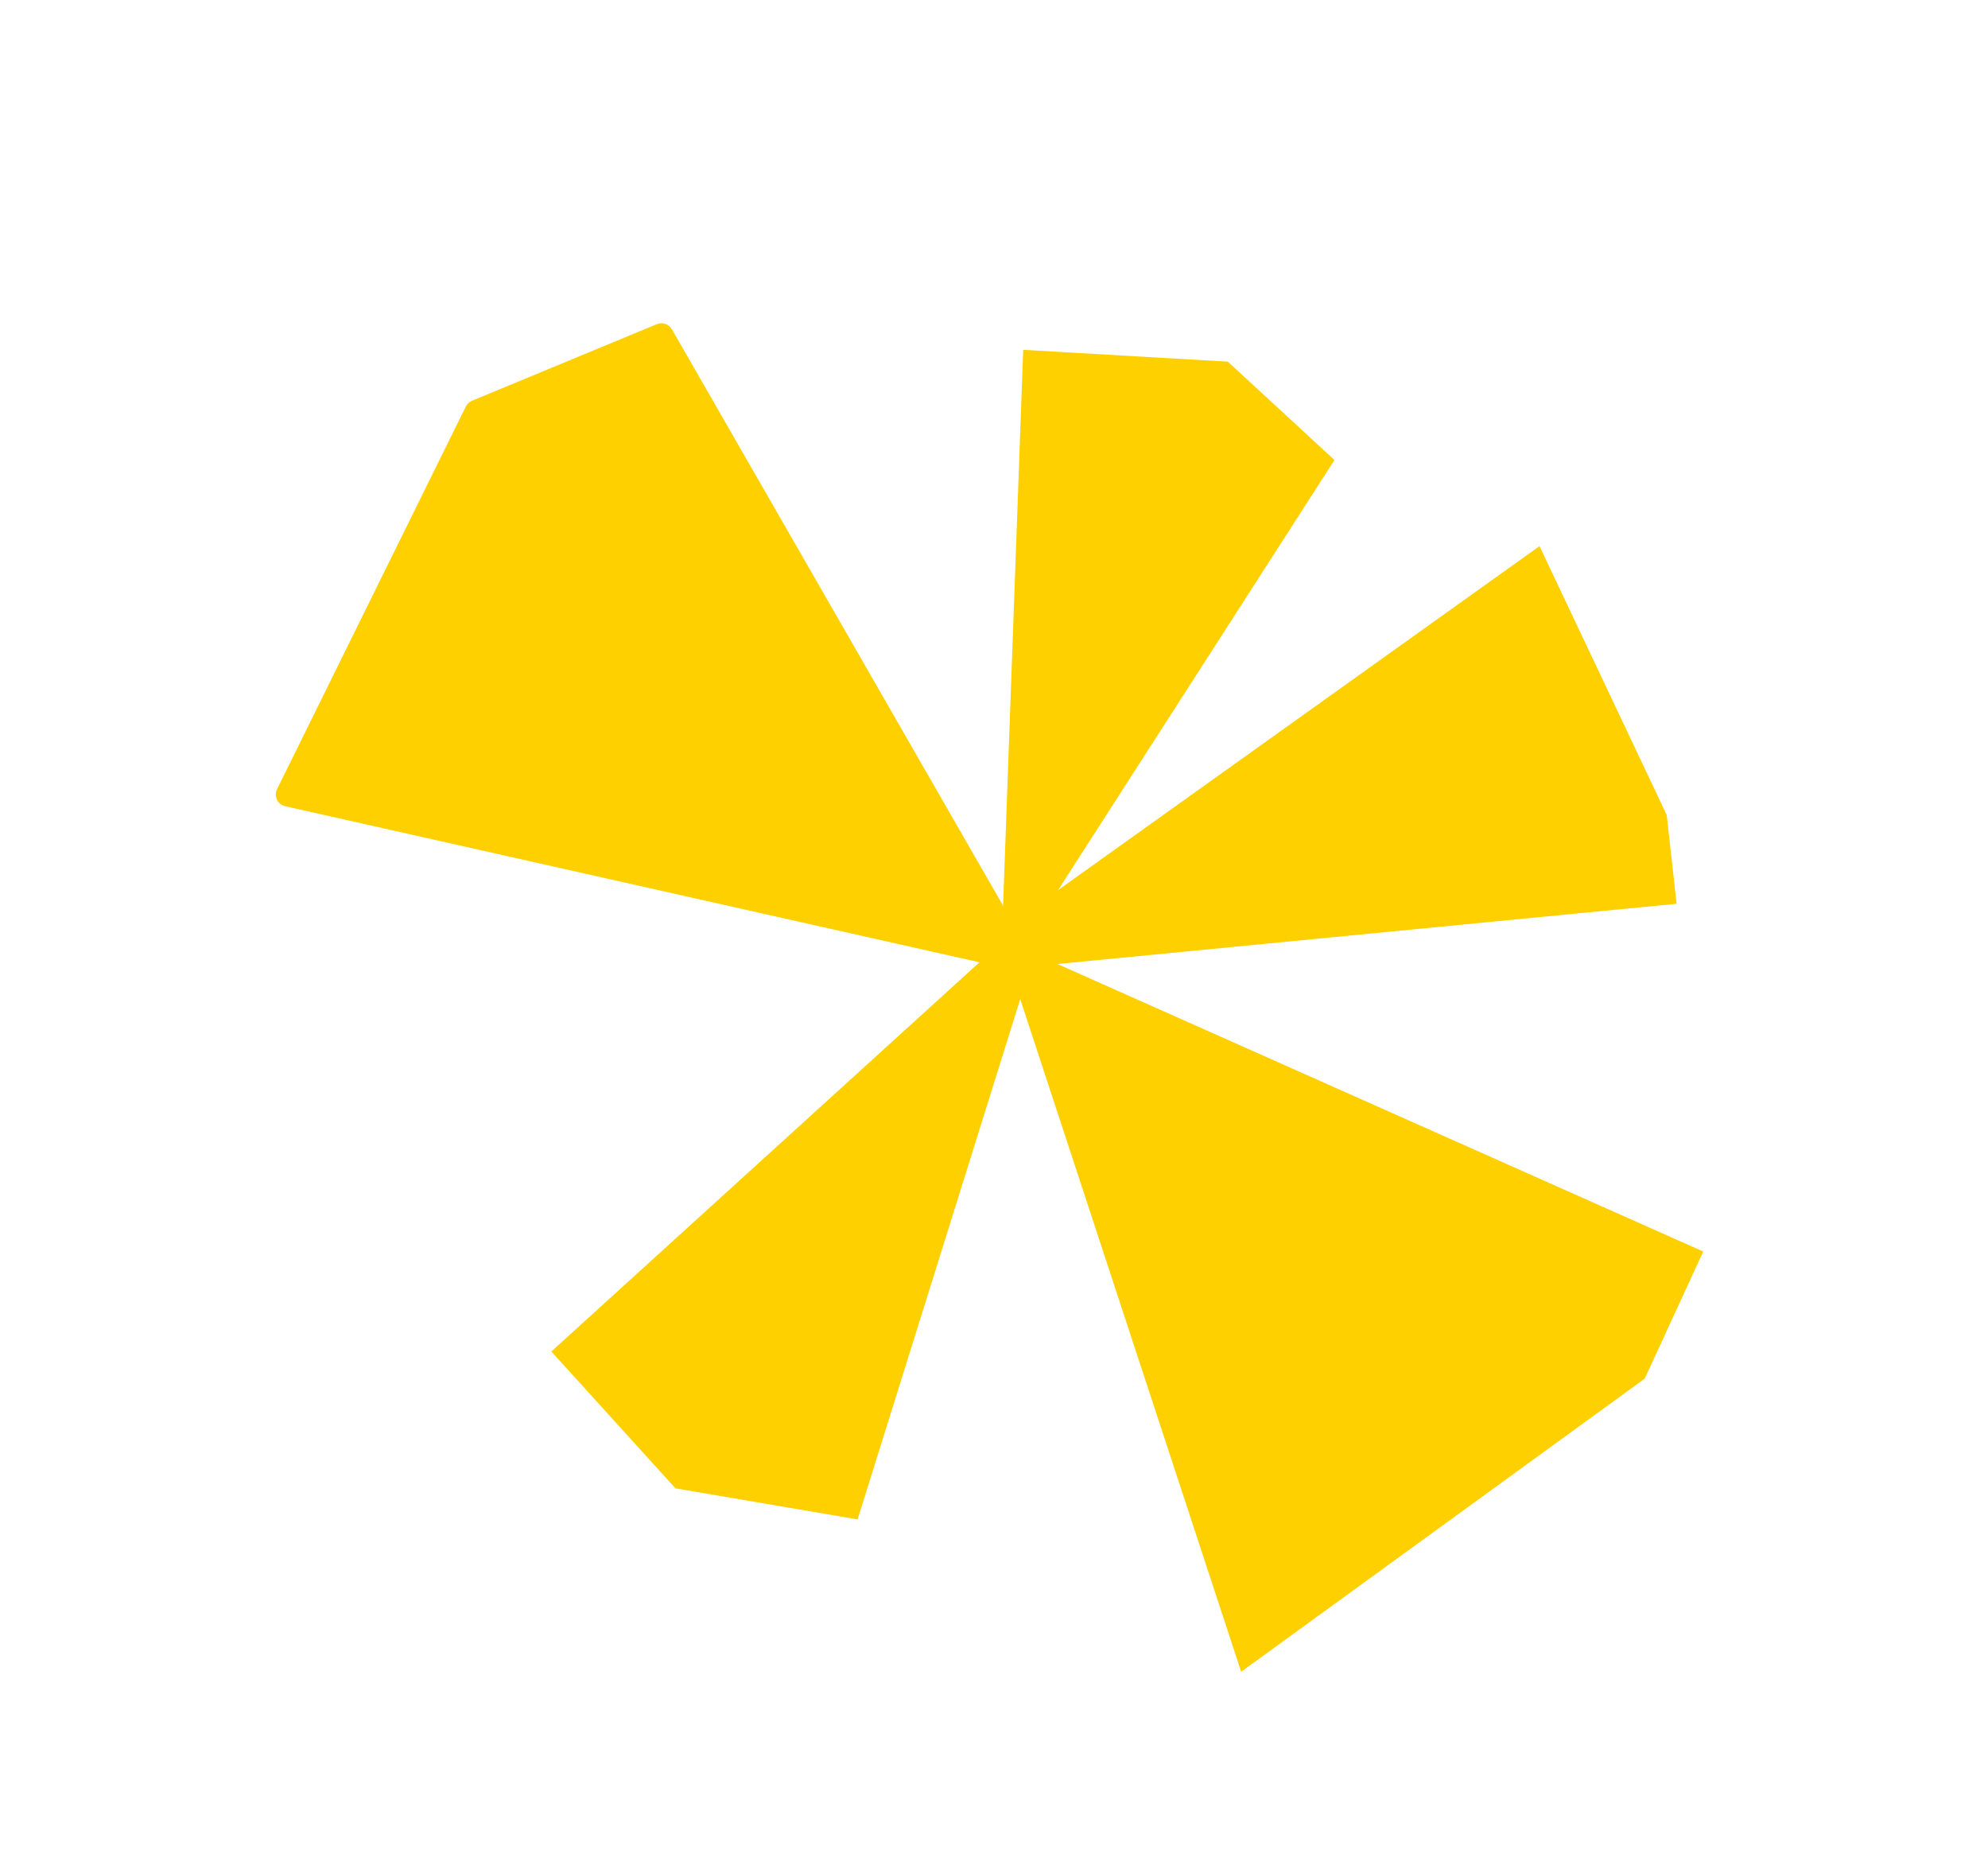
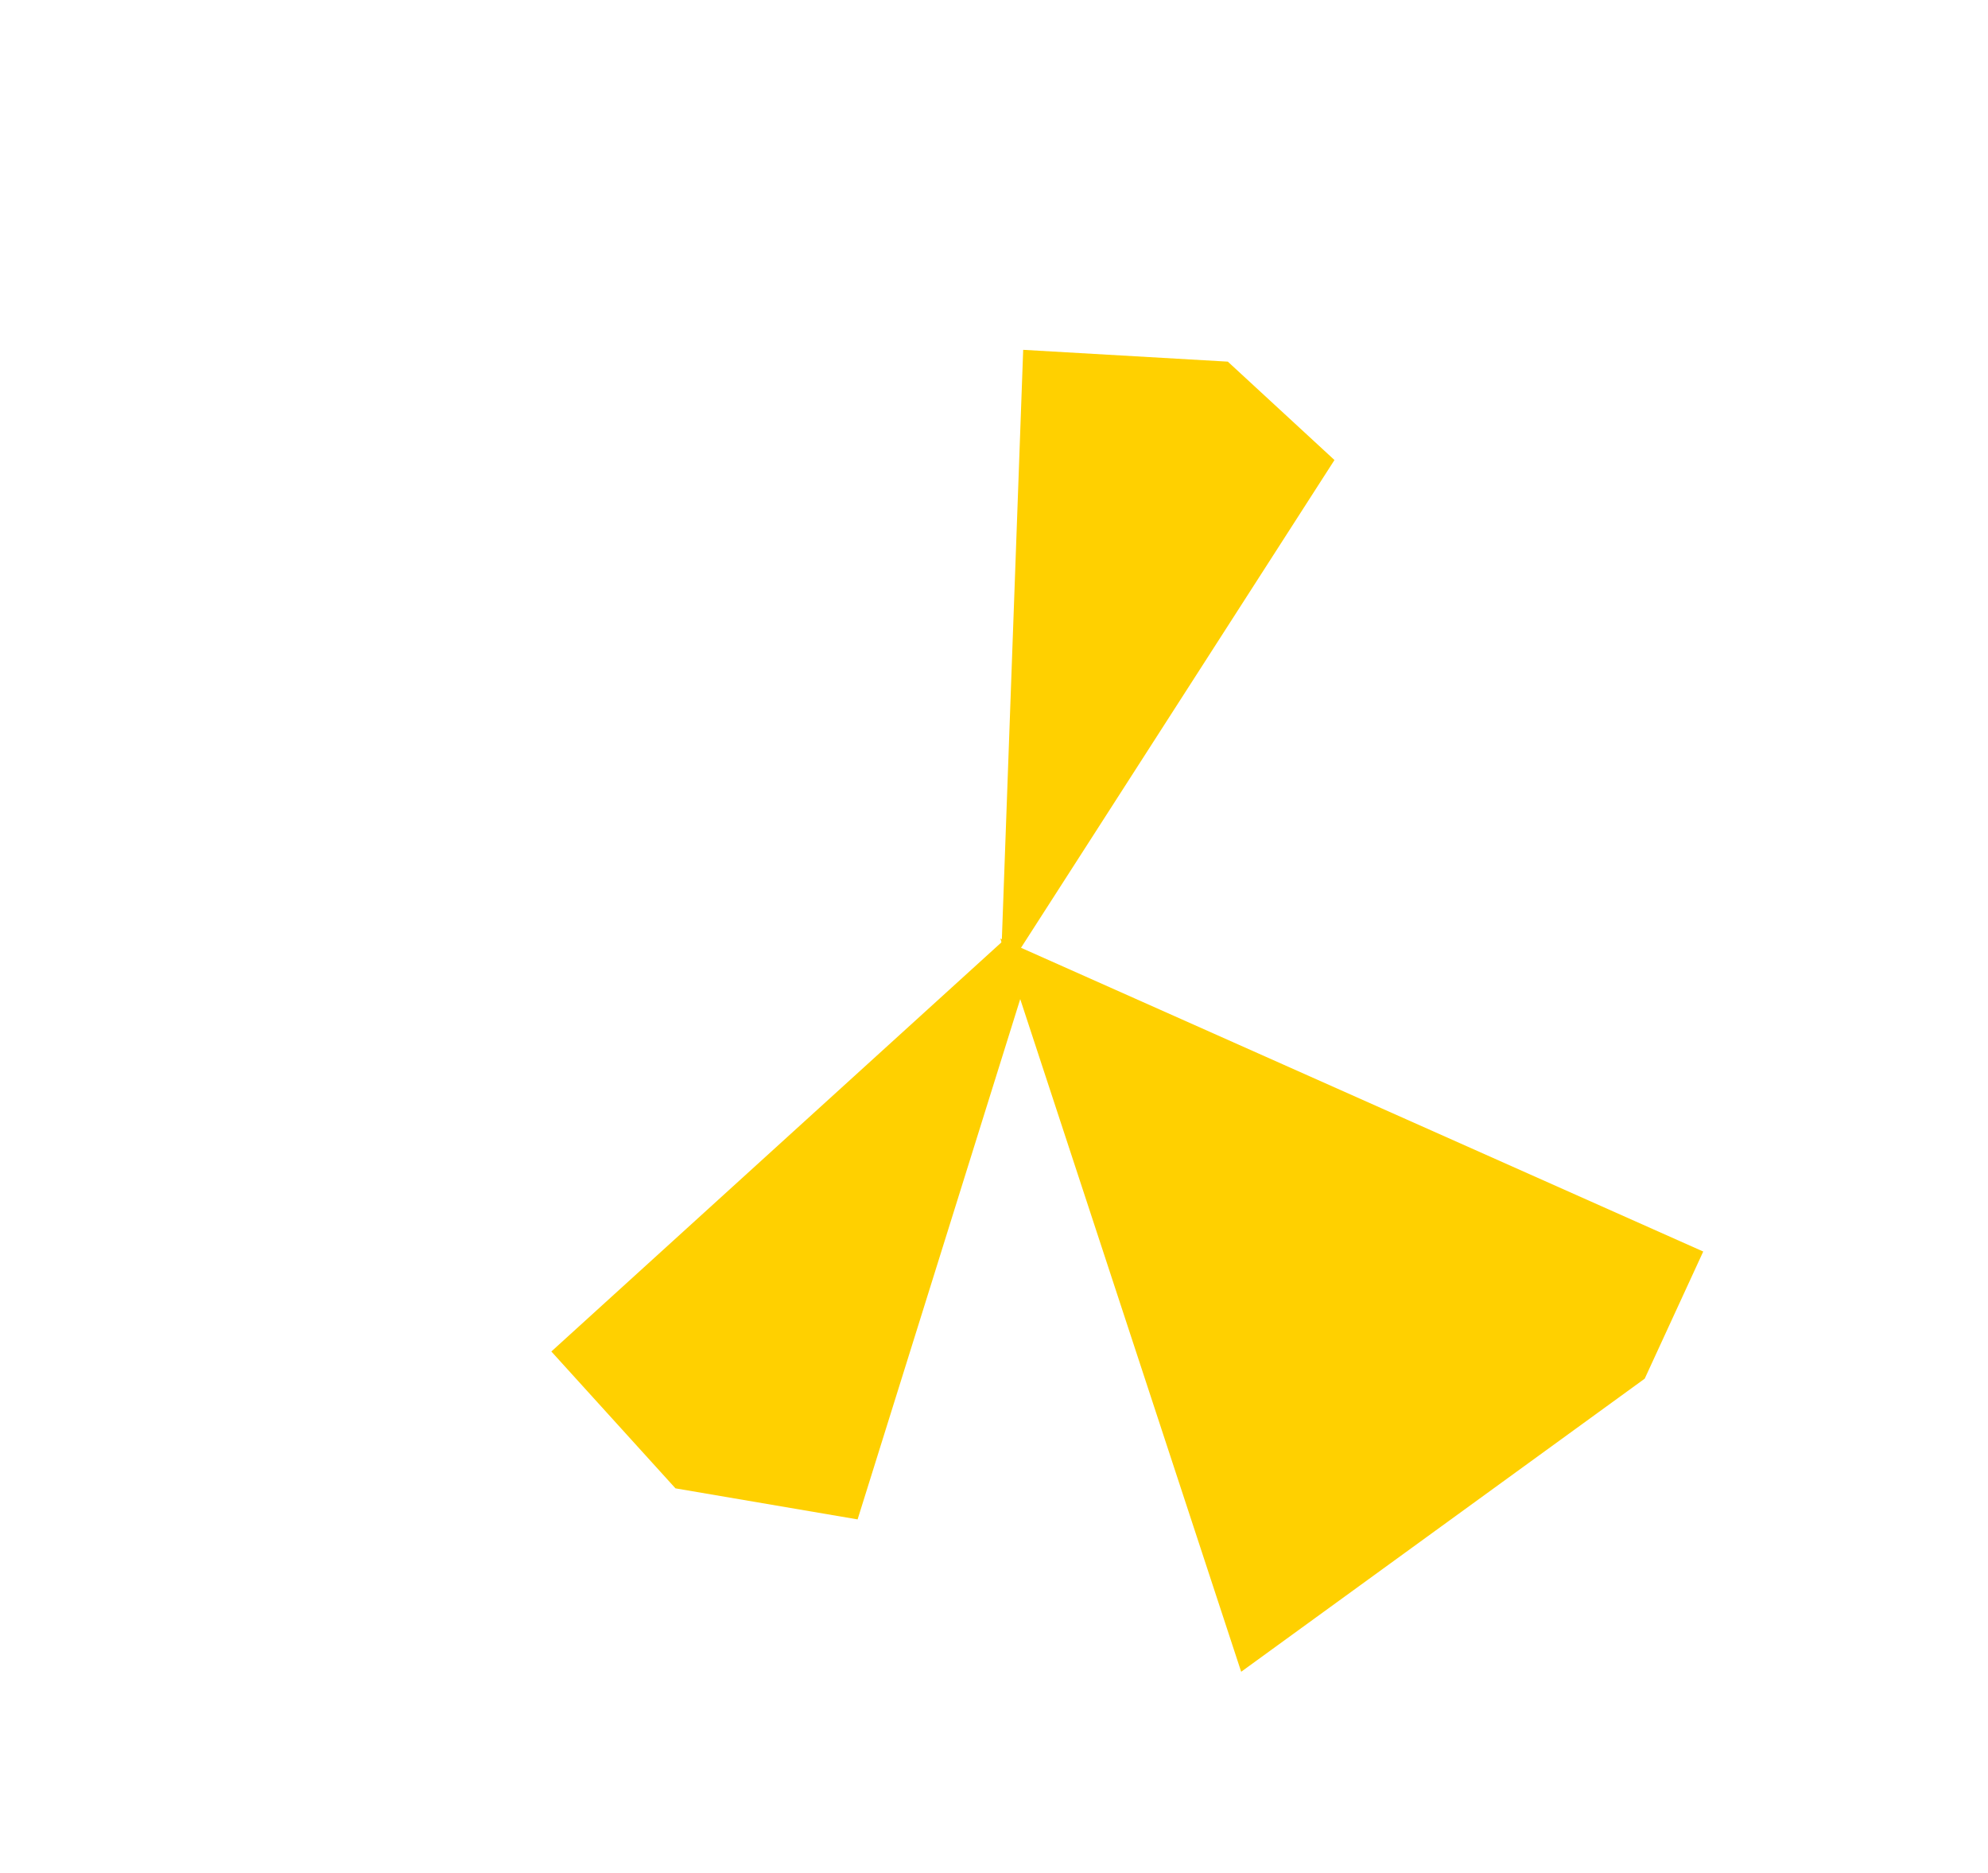
<svg xmlns="http://www.w3.org/2000/svg" width="1326" height="1249" viewBox="0 0 1326 1249" fill="none">
  <path d="M667.232 625.933L1136.06 834.639L1097.02 919.429L827.864 1114.89L667.232 625.933Z" fill="#FFD000" />
-   <path d="M448.131 219.582L674.592 613.647C675.579 615.366 675.894 617.39 675.474 619.328L671.519 637.58C670.578 641.922 666.28 644.666 661.946 643.691L190.209 537.666C185.156 536.53 182.497 530.965 184.789 526.321L310.711 271.105C311.57 269.365 313.031 267.997 314.824 267.254L438.133 216.177C441.848 214.638 446.127 216.096 448.131 219.582Z" fill="#FFD000" />
  <path d="M680.117 633.465L890.094 306.789L818.965 241.177L682.47 233.302L668.139 629.225L680.117 633.465Z" fill="#FFD000" />
  <path d="M572.021 1013.28L689.007 639.077L668.58 627.879L367.75 901.302L450.544 992.575L572.021 1013.28Z" fill="#FFD000" />
-   <path d="M669.303 646.387L1118.3 602.713L1111.69 543.488L1026.86 364.211L657.68 627.94L669.303 646.387Z" fill="#FFD000" />
</svg>